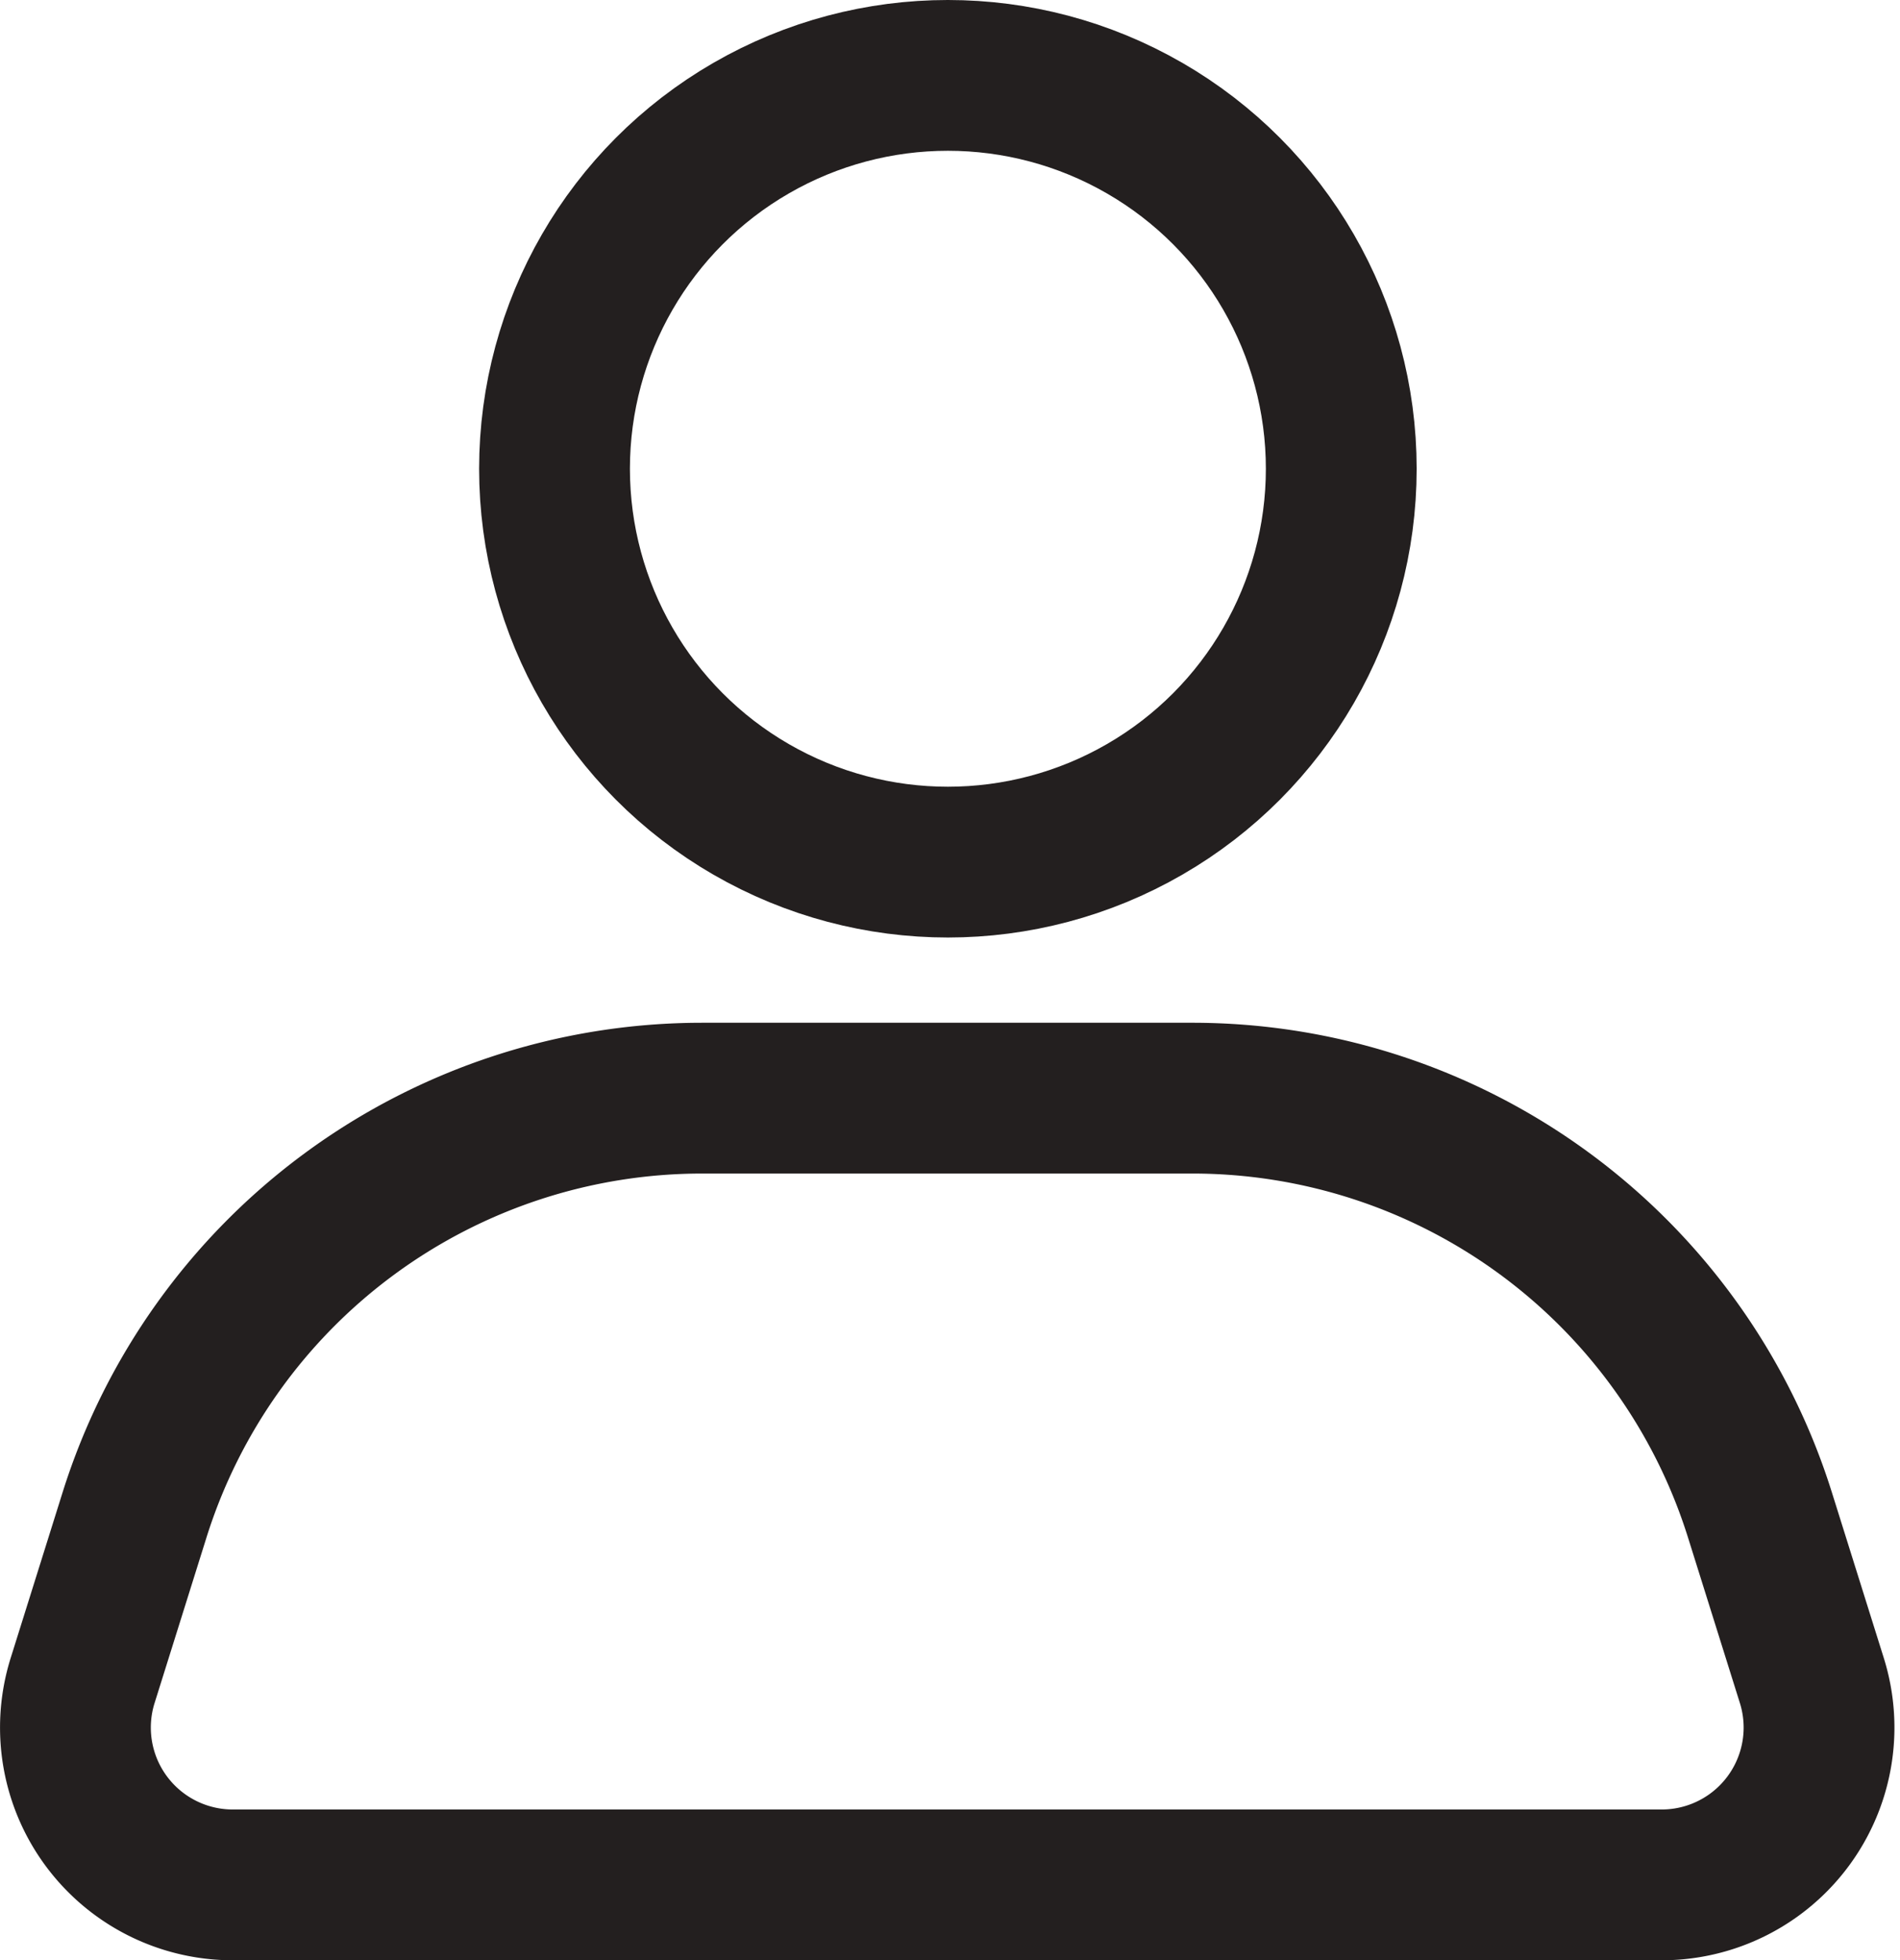
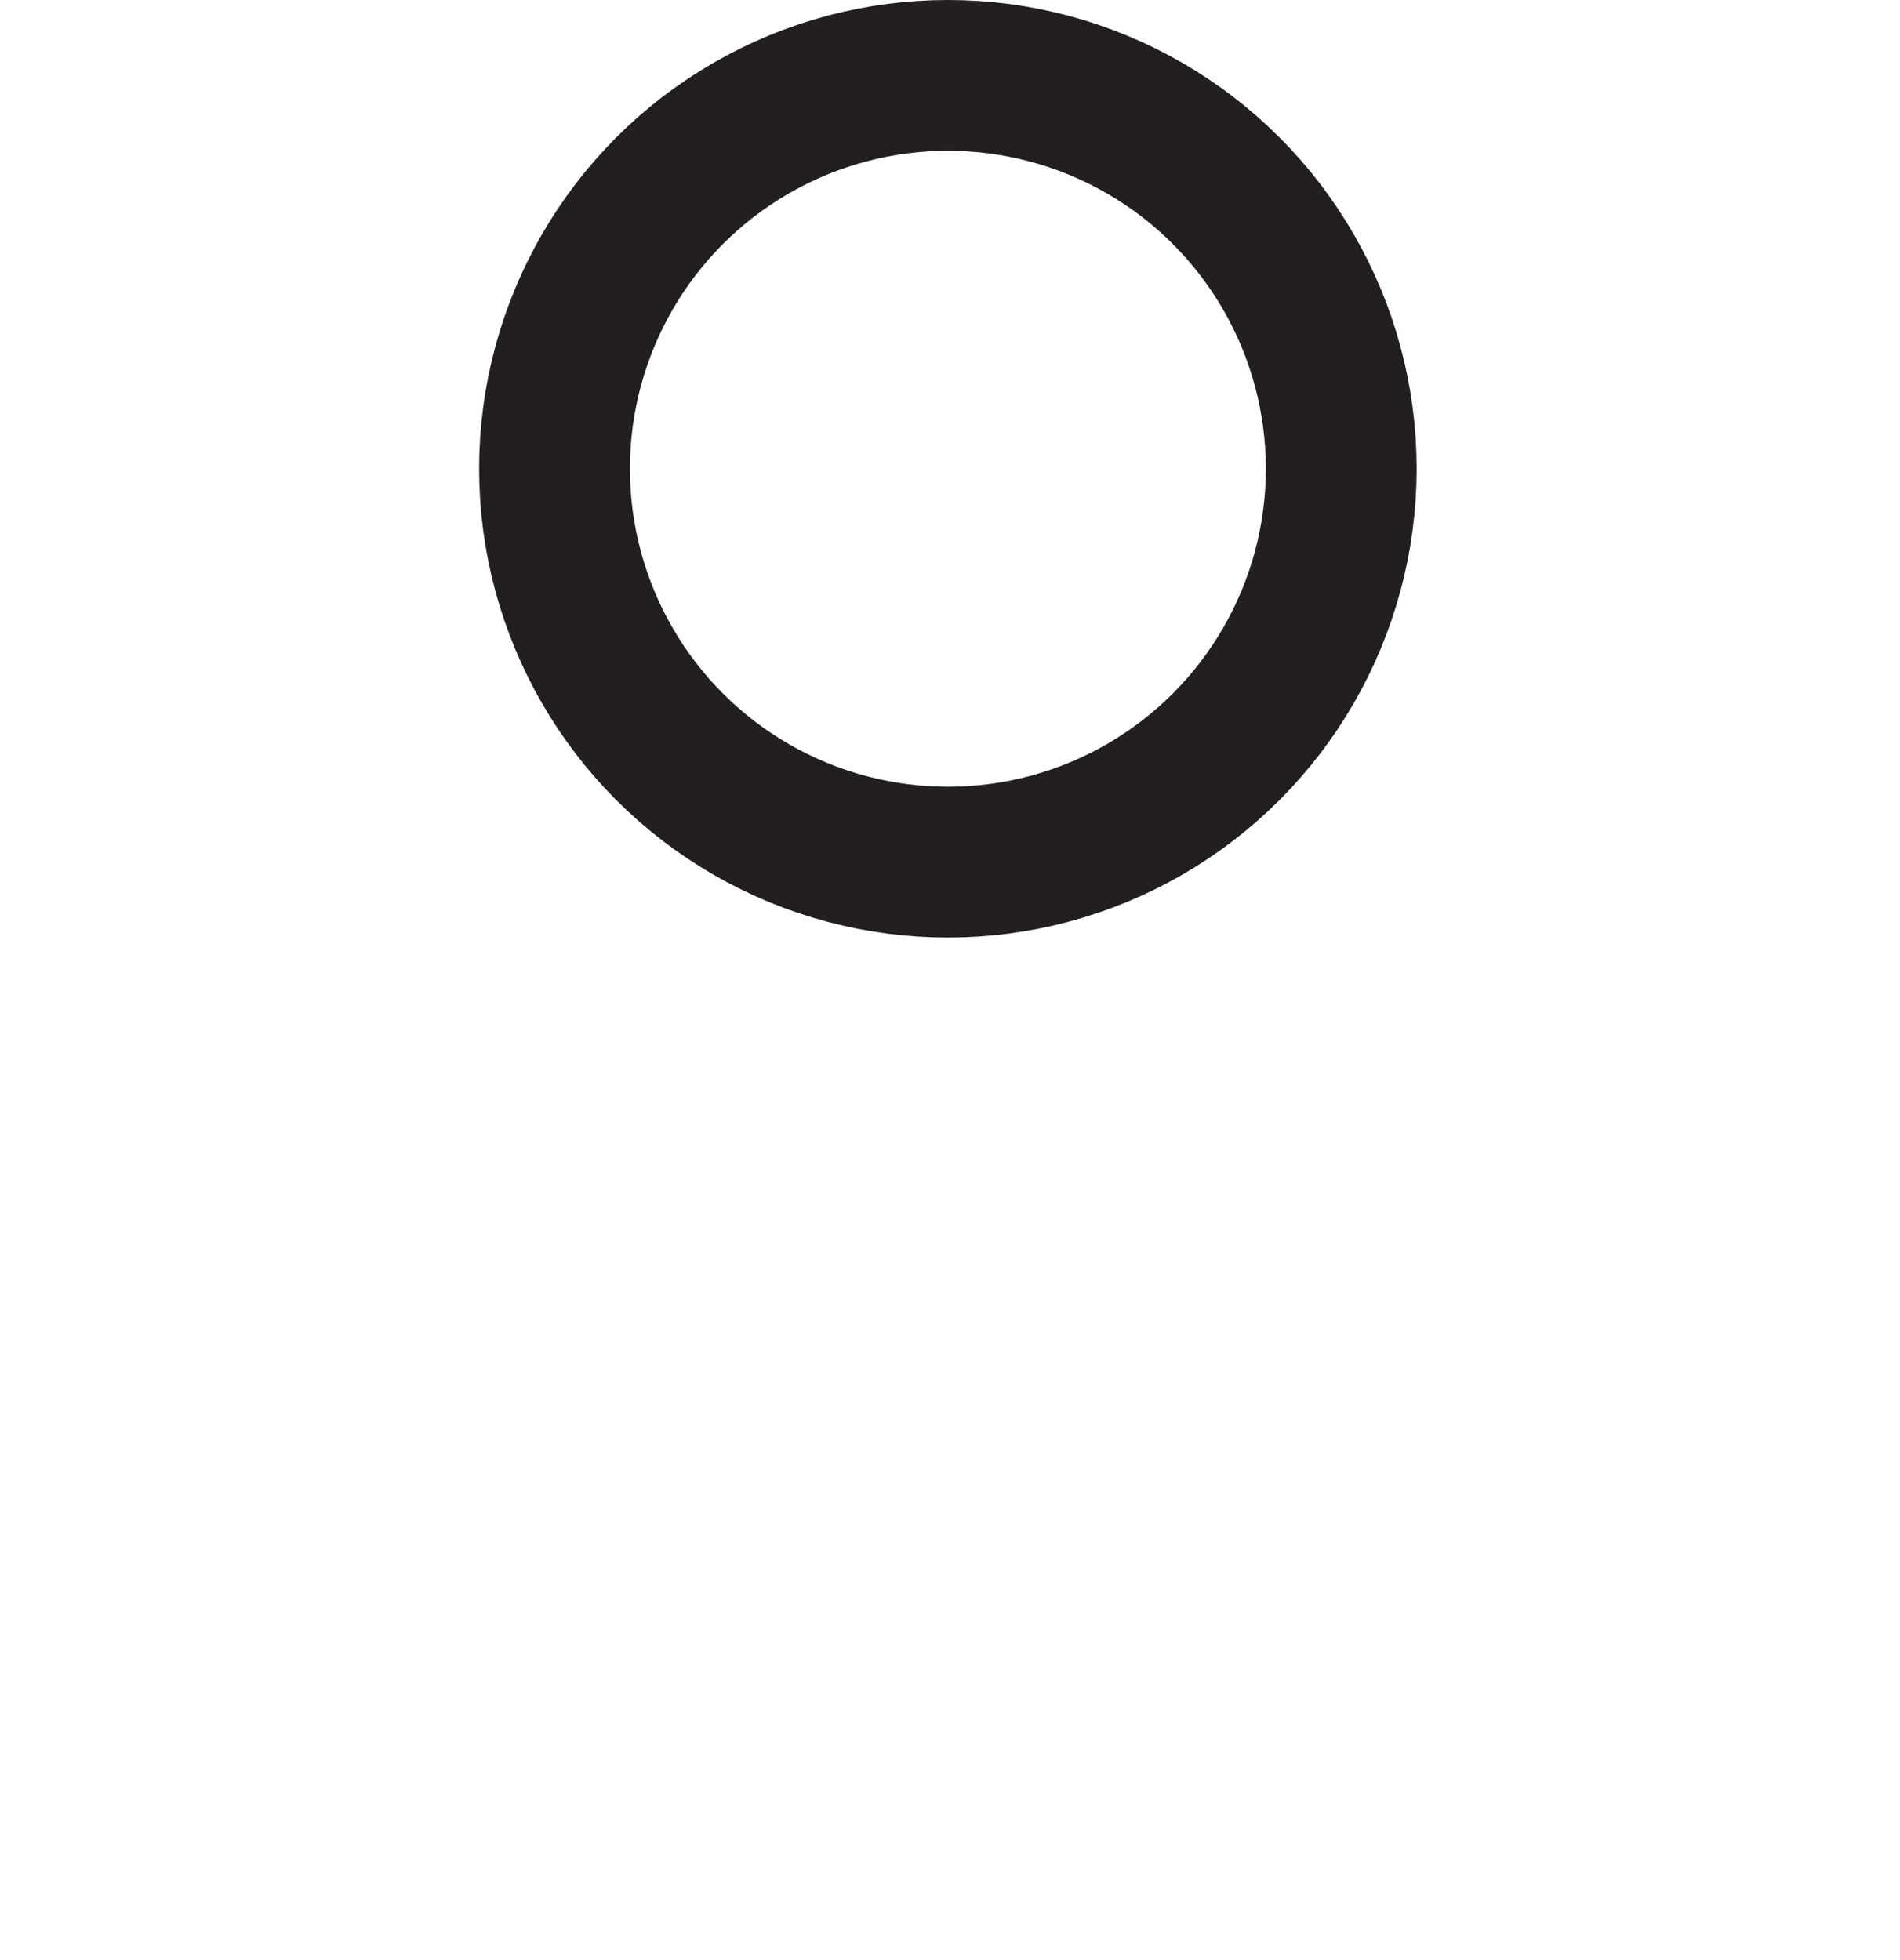
<svg xmlns="http://www.w3.org/2000/svg" viewBox="0 0 18.9 19.5">
  <g transform="translate(.75 .75)" fill="none" stroke="#231f1f" stroke-width="1.5">
    <circle cx="3.913" cy="3.913" r="3.913" transform="translate(4.766)" />
-     <path d="M6.233 10.174a5.916 5.916 0 0 0-5.645 4.147l-.516 1.646A1.565 1.565 0 0 0 1.566 18h14.213a1.565 1.565 0 0 0 1.494-2.033l-.516-1.646a5.916 5.916 0 0 0-5.649-4.147Z" />
  </g>
</svg>